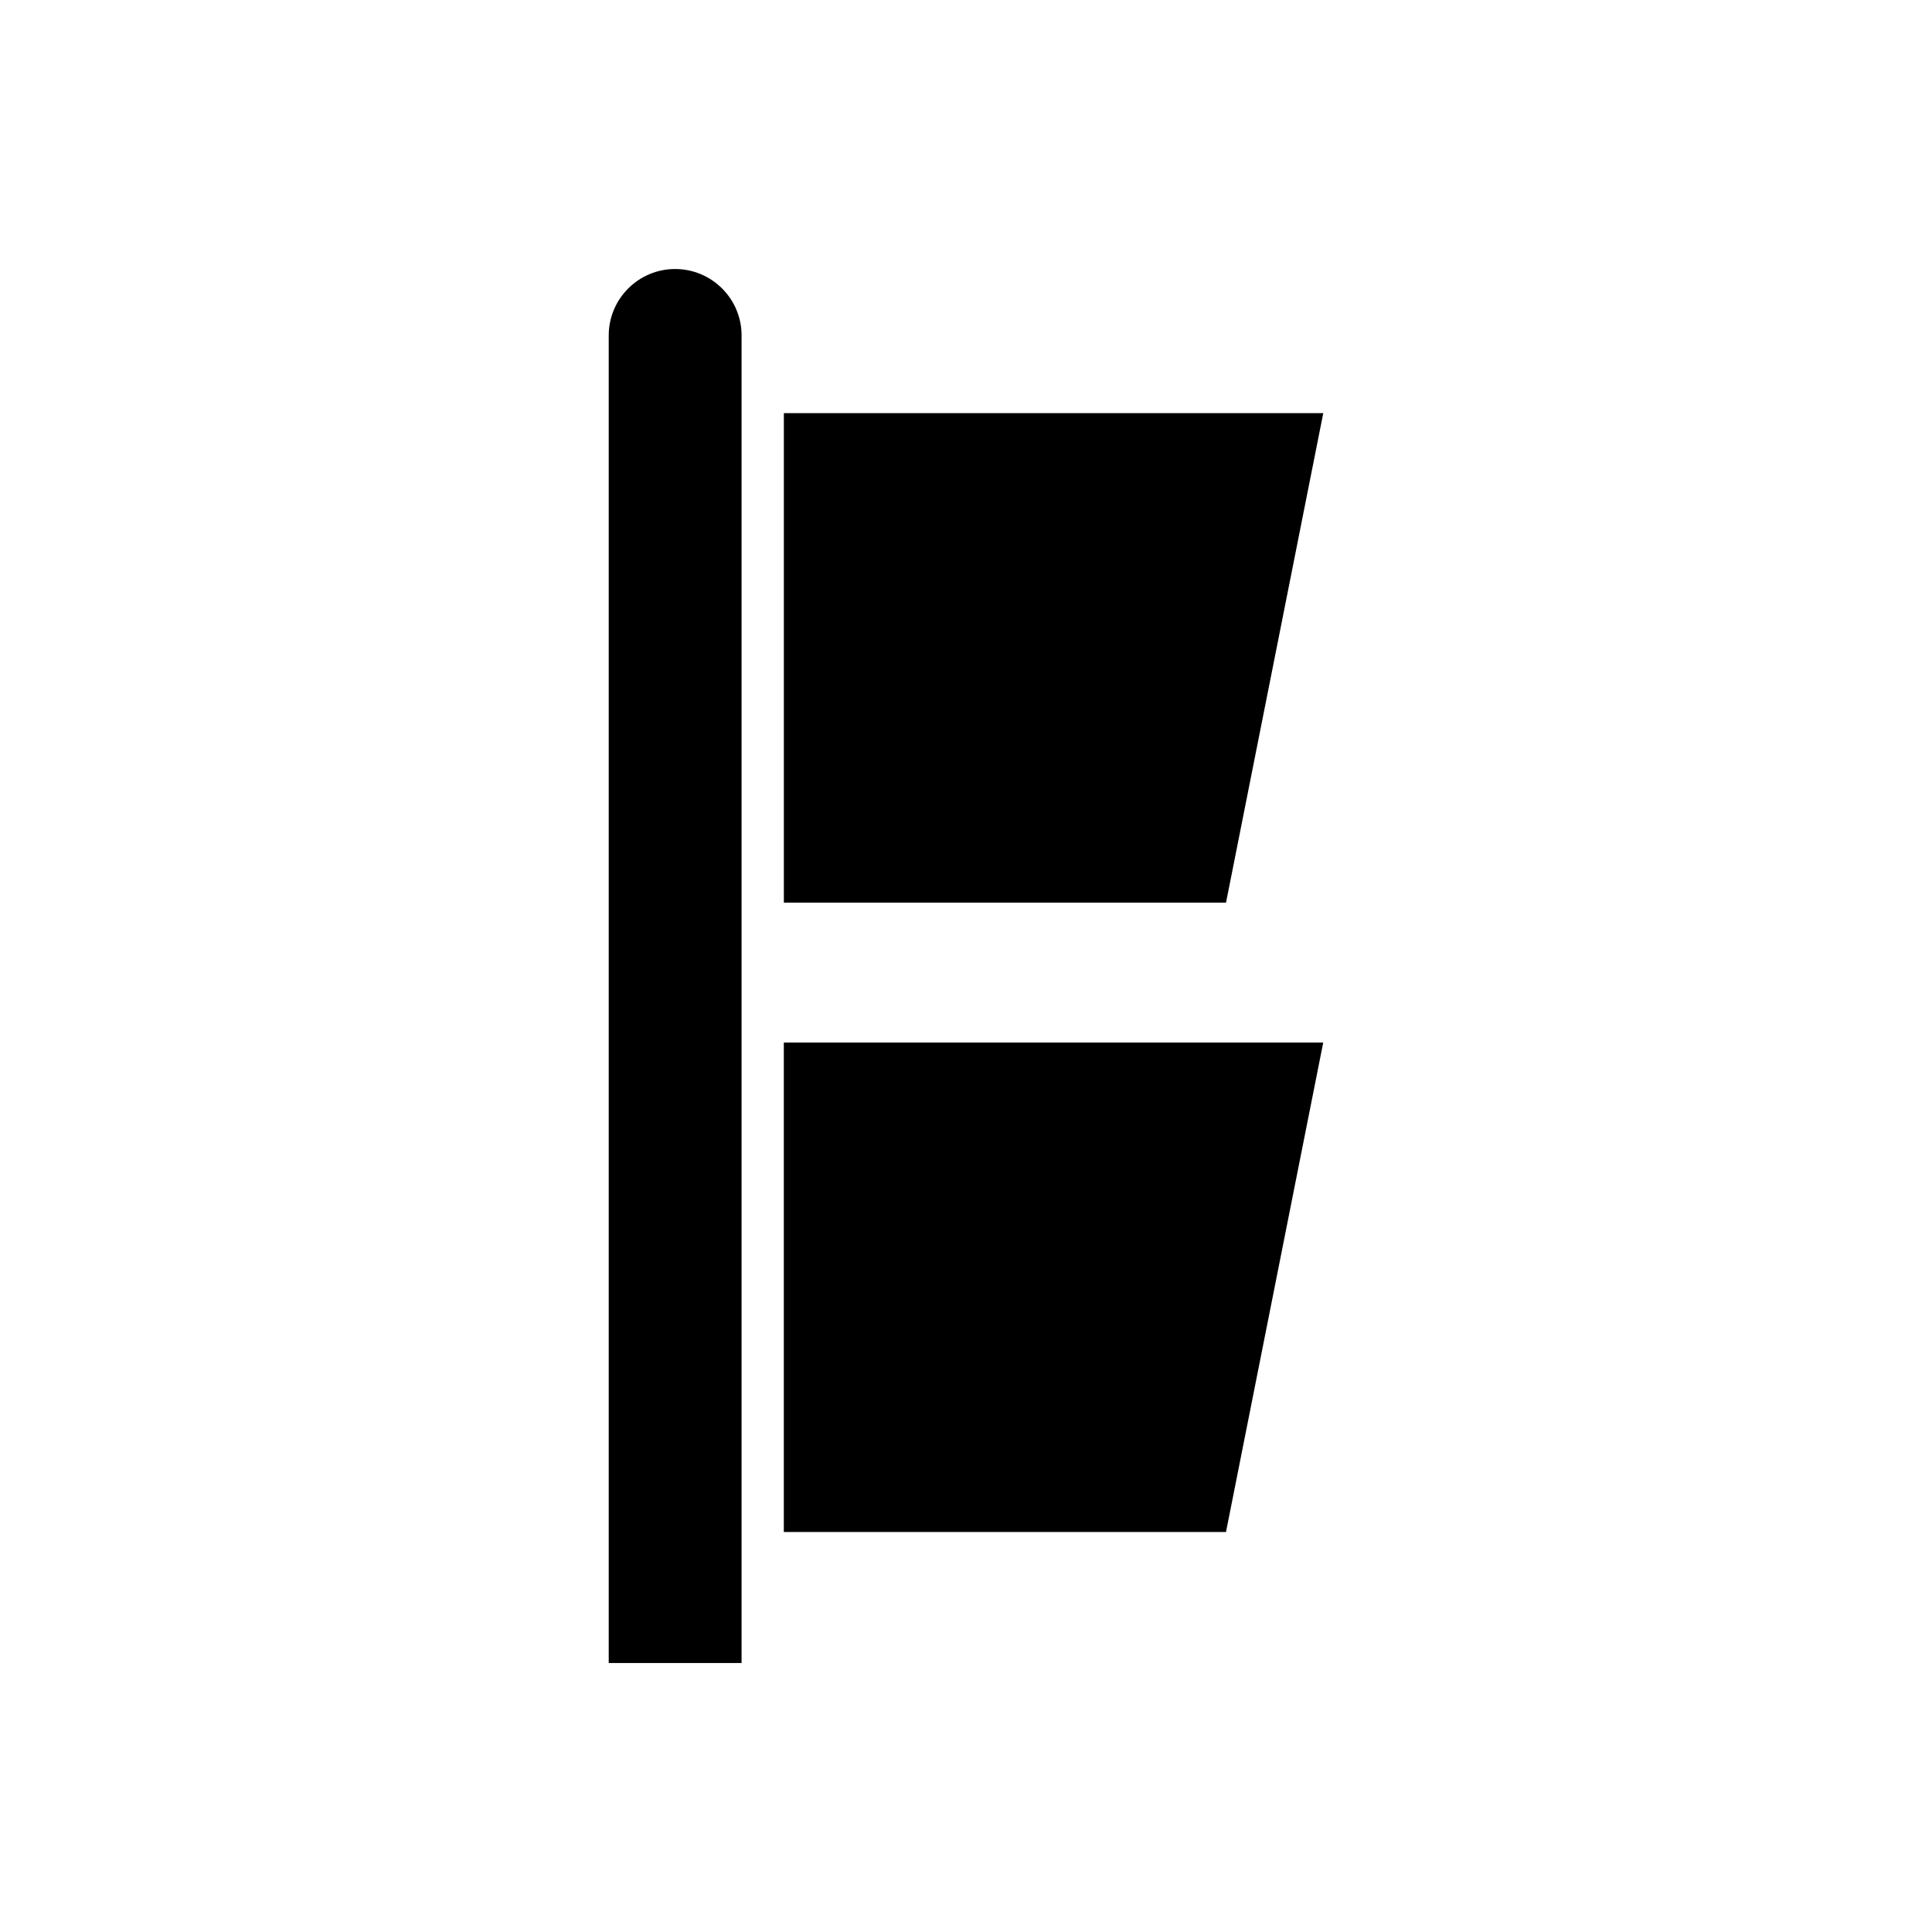
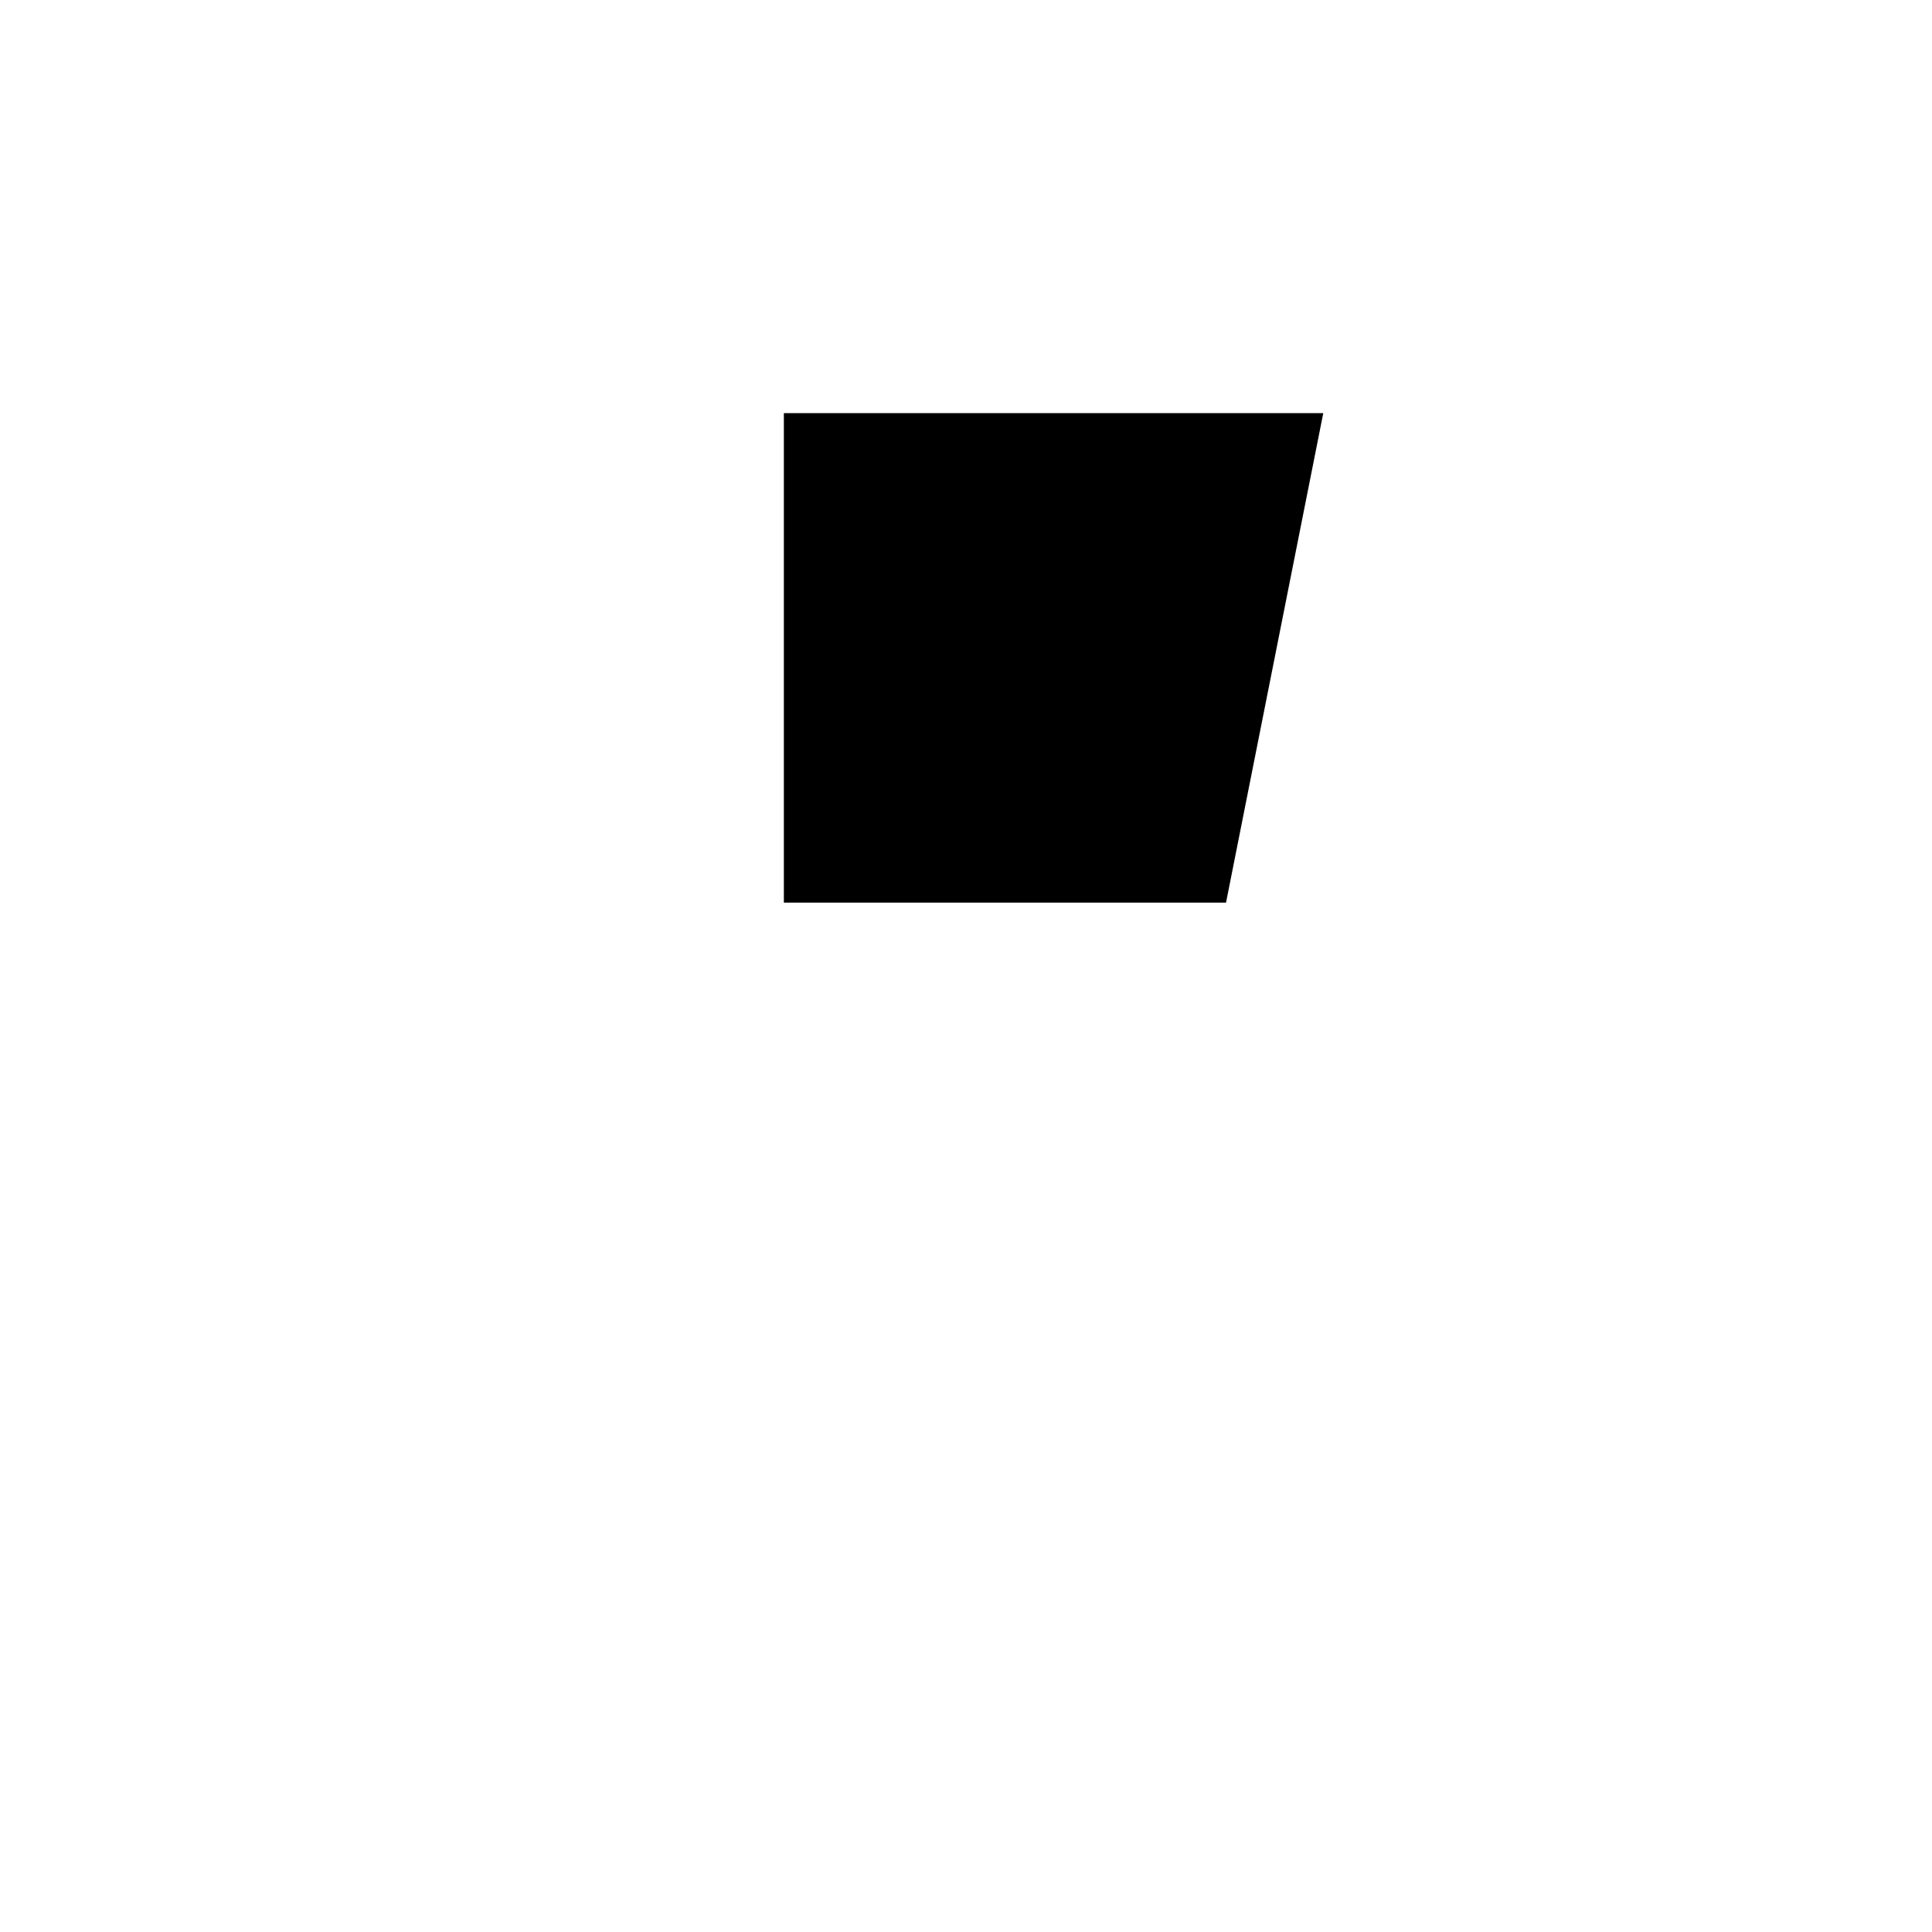
<svg xmlns="http://www.w3.org/2000/svg" fill="#000000" width="800px" height="800px" version="1.1" viewBox="144 144 512 512">
  <g>
-     <path d="m322.92 215.29c-9.707 0-17.602 7.898-17.602 17.602v351.82h35.207v-351.82c0-9.703-7.894-17.598-17.605-17.598z" />
-     <path d="m351.72 550h117.18l25.77-129.71h-142.95z" />
    <path d="m494.68 253.49h-142.95v129.71h117.18z" />
  </g>
</svg>